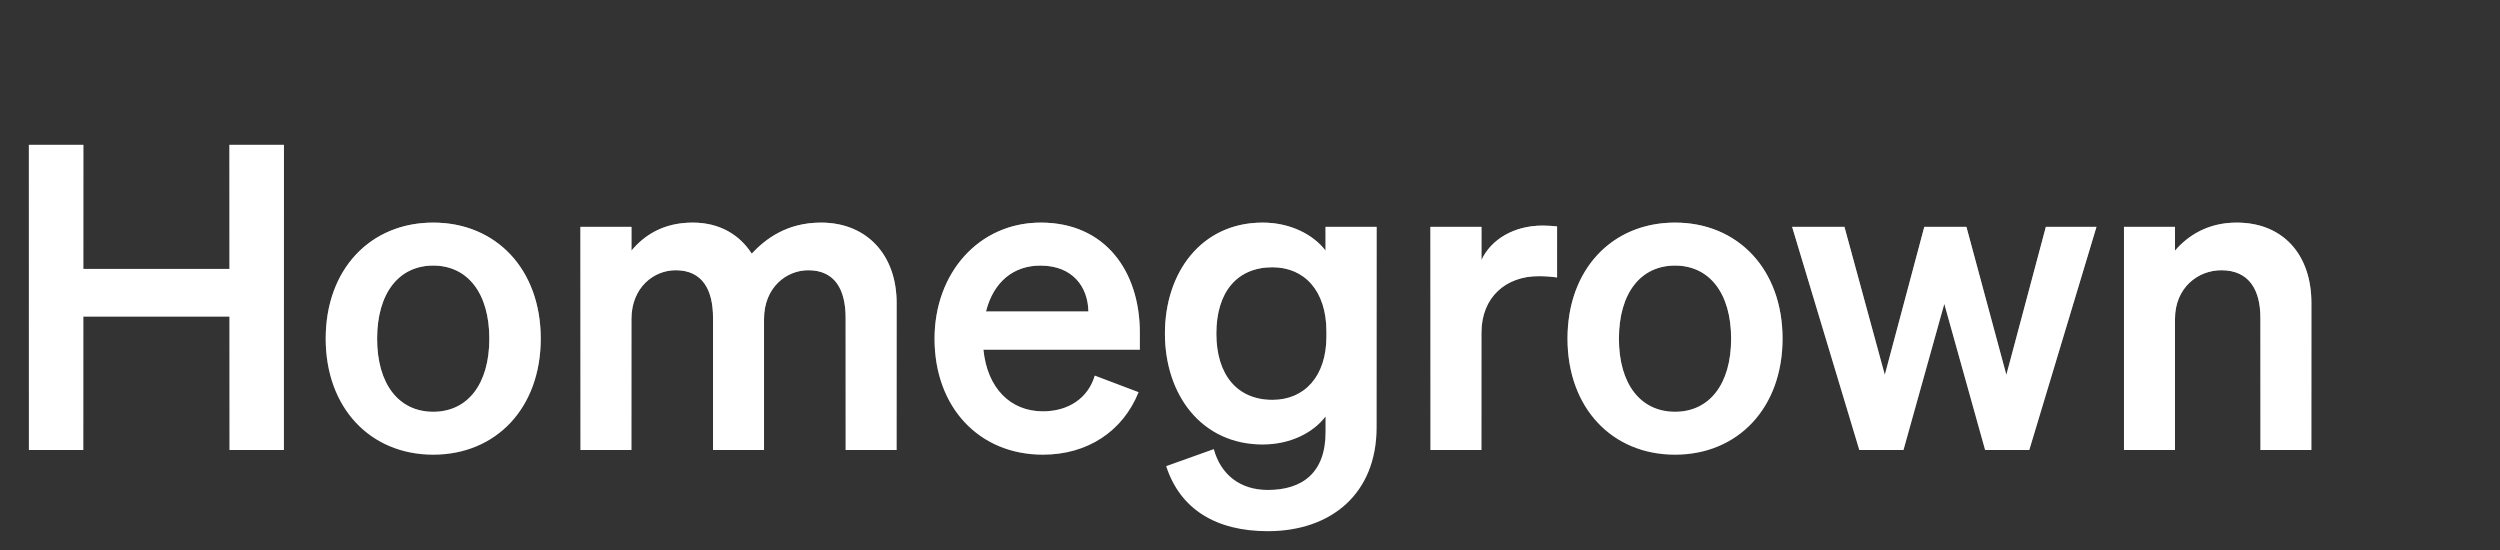
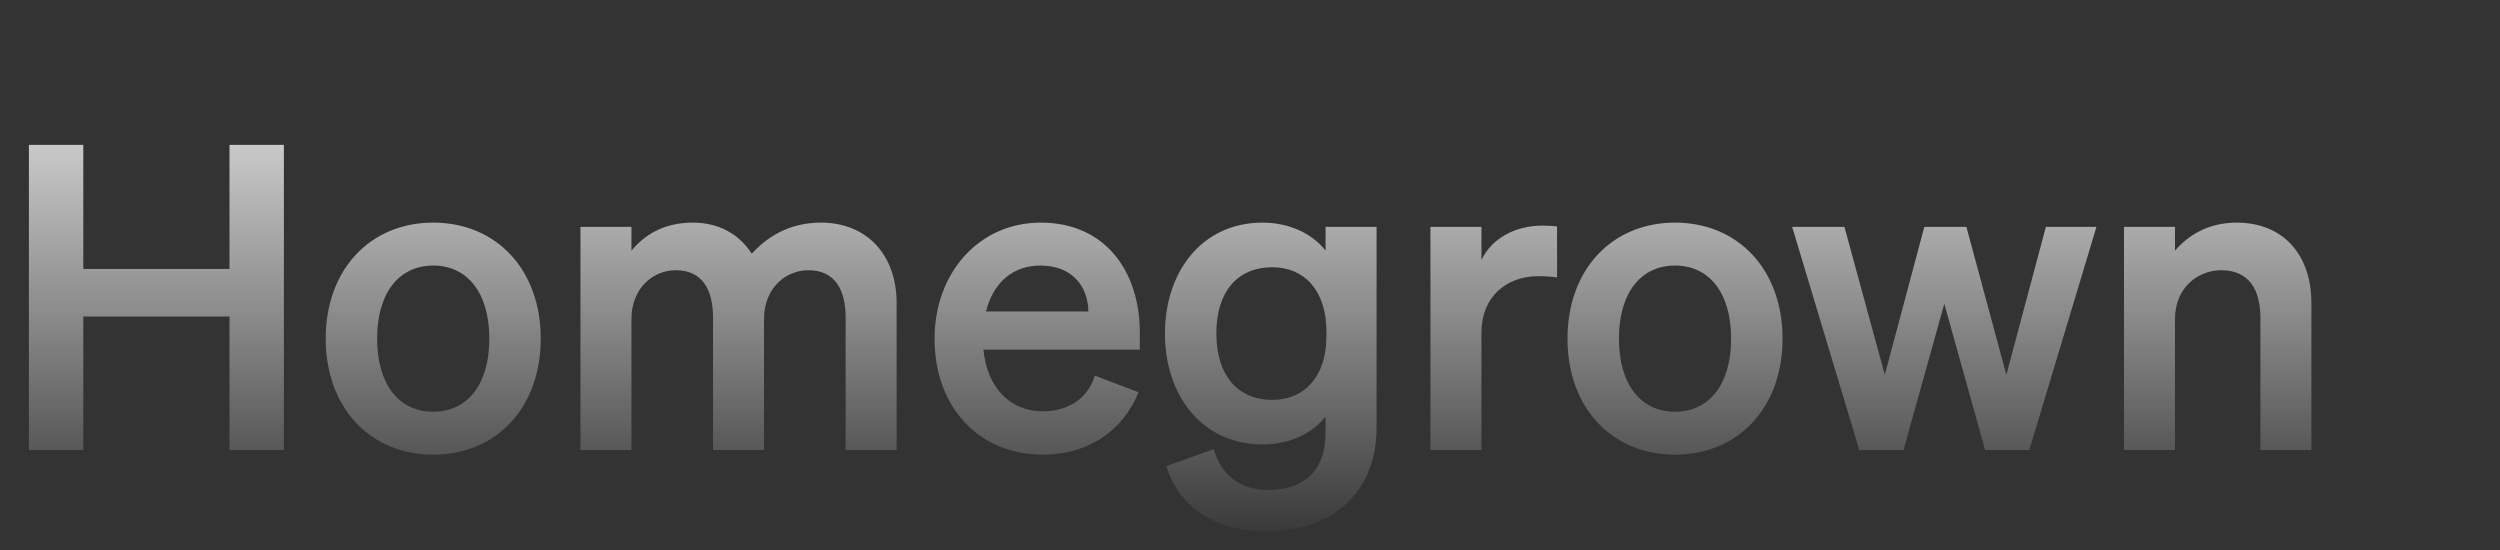
<svg xmlns="http://www.w3.org/2000/svg" width="100" height="22" viewBox="0 0 100 22" fill="none">
  <rect x="0" y="0" width="100" height="22" fill="#333333" stroke="none" />
-   <path d="M9.18 5.794H11.356V18H9.18V12.662H3.332V18H1.156V5.794H3.332V10.758H9.18V5.794ZM21.63 13.546C21.63 16.317 19.845 18.187 17.329 18.187C14.813 18.187 13.028 16.317 13.028 13.546C13.028 10.775 14.813 8.905 17.329 8.905C19.845 8.905 21.63 10.775 21.63 13.546ZM15.085 13.546C15.085 15.365 15.952 16.47 17.329 16.47C18.706 16.47 19.573 15.365 19.573 13.546C19.573 11.727 18.706 10.622 17.329 10.622C15.952 10.622 15.085 11.727 15.085 13.546ZM25.258 12.764V18H23.218V9.075H25.258V10.027C25.75 9.432 26.515 8.905 27.706 8.905C28.776 8.905 29.576 9.381 30.069 10.146C30.613 9.568 31.462 8.905 32.84 8.905C34.675 8.905 35.865 10.197 35.865 12.118V18H33.825V12.713C33.825 11.608 33.417 10.809 32.33 10.809C31.462 10.809 30.561 11.489 30.561 12.764V18H28.521V12.713C28.521 11.608 28.113 10.809 27.026 10.809C26.159 10.809 25.258 11.489 25.258 12.764ZM41.717 18.187C39.167 18.187 37.382 16.3 37.382 13.546C37.382 10.928 39.15 8.905 41.632 8.905C44.216 8.905 45.593 10.86 45.593 13.308V13.988H39.337C39.49 15.518 40.408 16.453 41.717 16.453C42.72 16.453 43.519 15.943 43.791 15.025L45.542 15.688C44.913 17.252 43.502 18.187 41.717 18.187ZM41.615 10.622C40.561 10.622 39.745 11.251 39.439 12.458H43.536C43.519 11.472 42.907 10.622 41.615 10.622ZM55.063 17.099C55.063 19.734 53.261 21.247 50.711 21.247C48.654 21.247 47.209 20.38 46.648 18.646L48.552 17.966C48.824 18.969 49.589 19.598 50.711 19.598C52.088 19.598 53.023 18.918 53.023 17.286V16.657C52.547 17.286 51.646 17.779 50.507 17.779C48.059 17.779 46.597 15.79 46.597 13.342C46.597 10.894 48.059 8.905 50.507 8.905C51.629 8.905 52.547 9.398 53.023 10.027V9.075H55.063V17.099ZM53.057 13.257C53.057 11.625 52.173 10.69 50.898 10.69C49.487 10.69 48.654 11.676 48.654 13.342C48.654 14.991 49.487 15.994 50.898 15.994C52.173 15.994 53.057 15.059 53.057 13.461V13.257ZM62.283 9.058V11.098C62.029 11.064 61.825 11.047 61.535 11.047C60.243 11.047 59.258 11.88 59.258 13.308V18H57.218V9.075H59.258V10.401C59.648 9.568 60.566 9.024 61.706 9.024C61.944 9.024 62.13 9.041 62.283 9.058ZM71.302 13.546C71.302 16.317 69.516 18.187 67.001 18.187C64.484 18.187 62.7 16.317 62.7 13.546C62.7 10.775 64.484 8.905 67.001 8.905C69.516 8.905 71.302 10.775 71.302 13.546ZM64.757 13.546C64.757 15.365 65.624 16.47 67.001 16.47C68.377 16.47 69.245 15.365 69.245 13.546C69.245 11.727 68.377 10.622 67.001 10.622C65.624 10.622 64.757 11.727 64.757 13.546ZM76.973 9.075H78.656L80.254 14.991L81.835 9.075H83.858L81.172 18H79.404L77.772 12.152L76.14 18H74.372L71.686 9.075H73.777L75.392 14.991L76.973 9.075ZM84.959 18V9.075H86.999V10.027C87.509 9.432 88.308 8.905 89.464 8.905C91.334 8.905 92.456 10.197 92.456 12.118V18H90.416V12.713C90.416 11.608 89.974 10.809 88.852 10.809C87.934 10.809 86.999 11.489 86.999 12.764V18H84.959Z" fill="white" />
  <path d="M9.18 5.794H11.356V18H9.18V12.662H3.332V18H1.156V5.794H3.332V10.758H9.18V5.794ZM21.63 13.546C21.63 16.317 19.845 18.187 17.329 18.187C14.813 18.187 13.028 16.317 13.028 13.546C13.028 10.775 14.813 8.905 17.329 8.905C19.845 8.905 21.63 10.775 21.63 13.546ZM15.085 13.546C15.085 15.365 15.952 16.47 17.329 16.47C18.706 16.47 19.573 15.365 19.573 13.546C19.573 11.727 18.706 10.622 17.329 10.622C15.952 10.622 15.085 11.727 15.085 13.546ZM25.258 12.764V18H23.218V9.075H25.258V10.027C25.75 9.432 26.515 8.905 27.706 8.905C28.776 8.905 29.576 9.381 30.069 10.146C30.613 9.568 31.462 8.905 32.84 8.905C34.675 8.905 35.865 10.197 35.865 12.118V18H33.825V12.713C33.825 11.608 33.417 10.809 32.33 10.809C31.462 10.809 30.561 11.489 30.561 12.764V18H28.521V12.713C28.521 11.608 28.113 10.809 27.026 10.809C26.159 10.809 25.258 11.489 25.258 12.764ZM41.717 18.187C39.167 18.187 37.382 16.3 37.382 13.546C37.382 10.928 39.15 8.905 41.632 8.905C44.216 8.905 45.593 10.86 45.593 13.308V13.988H39.337C39.49 15.518 40.408 16.453 41.717 16.453C42.72 16.453 43.519 15.943 43.791 15.025L45.542 15.688C44.913 17.252 43.502 18.187 41.717 18.187ZM41.615 10.622C40.561 10.622 39.745 11.251 39.439 12.458H43.536C43.519 11.472 42.907 10.622 41.615 10.622ZM55.063 17.099C55.063 19.734 53.261 21.247 50.711 21.247C48.654 21.247 47.209 20.38 46.648 18.646L48.552 17.966C48.824 18.969 49.589 19.598 50.711 19.598C52.088 19.598 53.023 18.918 53.023 17.286V16.657C52.547 17.286 51.646 17.779 50.507 17.779C48.059 17.779 46.597 15.79 46.597 13.342C46.597 10.894 48.059 8.905 50.507 8.905C51.629 8.905 52.547 9.398 53.023 10.027V9.075H55.063V17.099ZM53.057 13.257C53.057 11.625 52.173 10.69 50.898 10.69C49.487 10.69 48.654 11.676 48.654 13.342C48.654 14.991 49.487 15.994 50.898 15.994C52.173 15.994 53.057 15.059 53.057 13.461V13.257ZM62.283 9.058V11.098C62.029 11.064 61.825 11.047 61.535 11.047C60.243 11.047 59.258 11.88 59.258 13.308V18H57.218V9.075H59.258V10.401C59.648 9.568 60.566 9.024 61.706 9.024C61.944 9.024 62.13 9.041 62.283 9.058ZM71.302 13.546C71.302 16.317 69.516 18.187 67.001 18.187C64.484 18.187 62.7 16.317 62.7 13.546C62.7 10.775 64.484 8.905 67.001 8.905C69.516 8.905 71.302 10.775 71.302 13.546ZM64.757 13.546C64.757 15.365 65.624 16.47 67.001 16.47C68.377 16.47 69.245 15.365 69.245 13.546C69.245 11.727 68.377 10.622 67.001 10.622C65.624 10.622 64.757 11.727 64.757 13.546ZM76.973 9.075H78.656L80.254 14.991L81.835 9.075H83.858L81.172 18H79.404L77.772 12.152L76.14 18H74.372L71.686 9.075H73.777L75.392 14.991L76.973 9.075ZM84.959 18V9.075H86.999V10.027C87.509 9.432 88.308 8.905 89.464 8.905C91.334 8.905 92.456 10.197 92.456 12.118V18H90.416V12.713C90.416 11.608 89.974 10.809 88.852 10.809C87.934 10.809 86.999 11.489 86.999 12.764V18H84.959Z" fill="url(#paint0_linear_5264_20690)" />
  <defs>
    <linearGradient id="paint0_linear_5264_20690" x1="57.444" y1="0" x2="57.444" y2="22" gradientUnits="userSpaceOnUse">
      <stop stop-color="white" />
      <stop offset="1" stop-color="white" stop-opacity="0" />
    </linearGradient>
  </defs>
</svg>